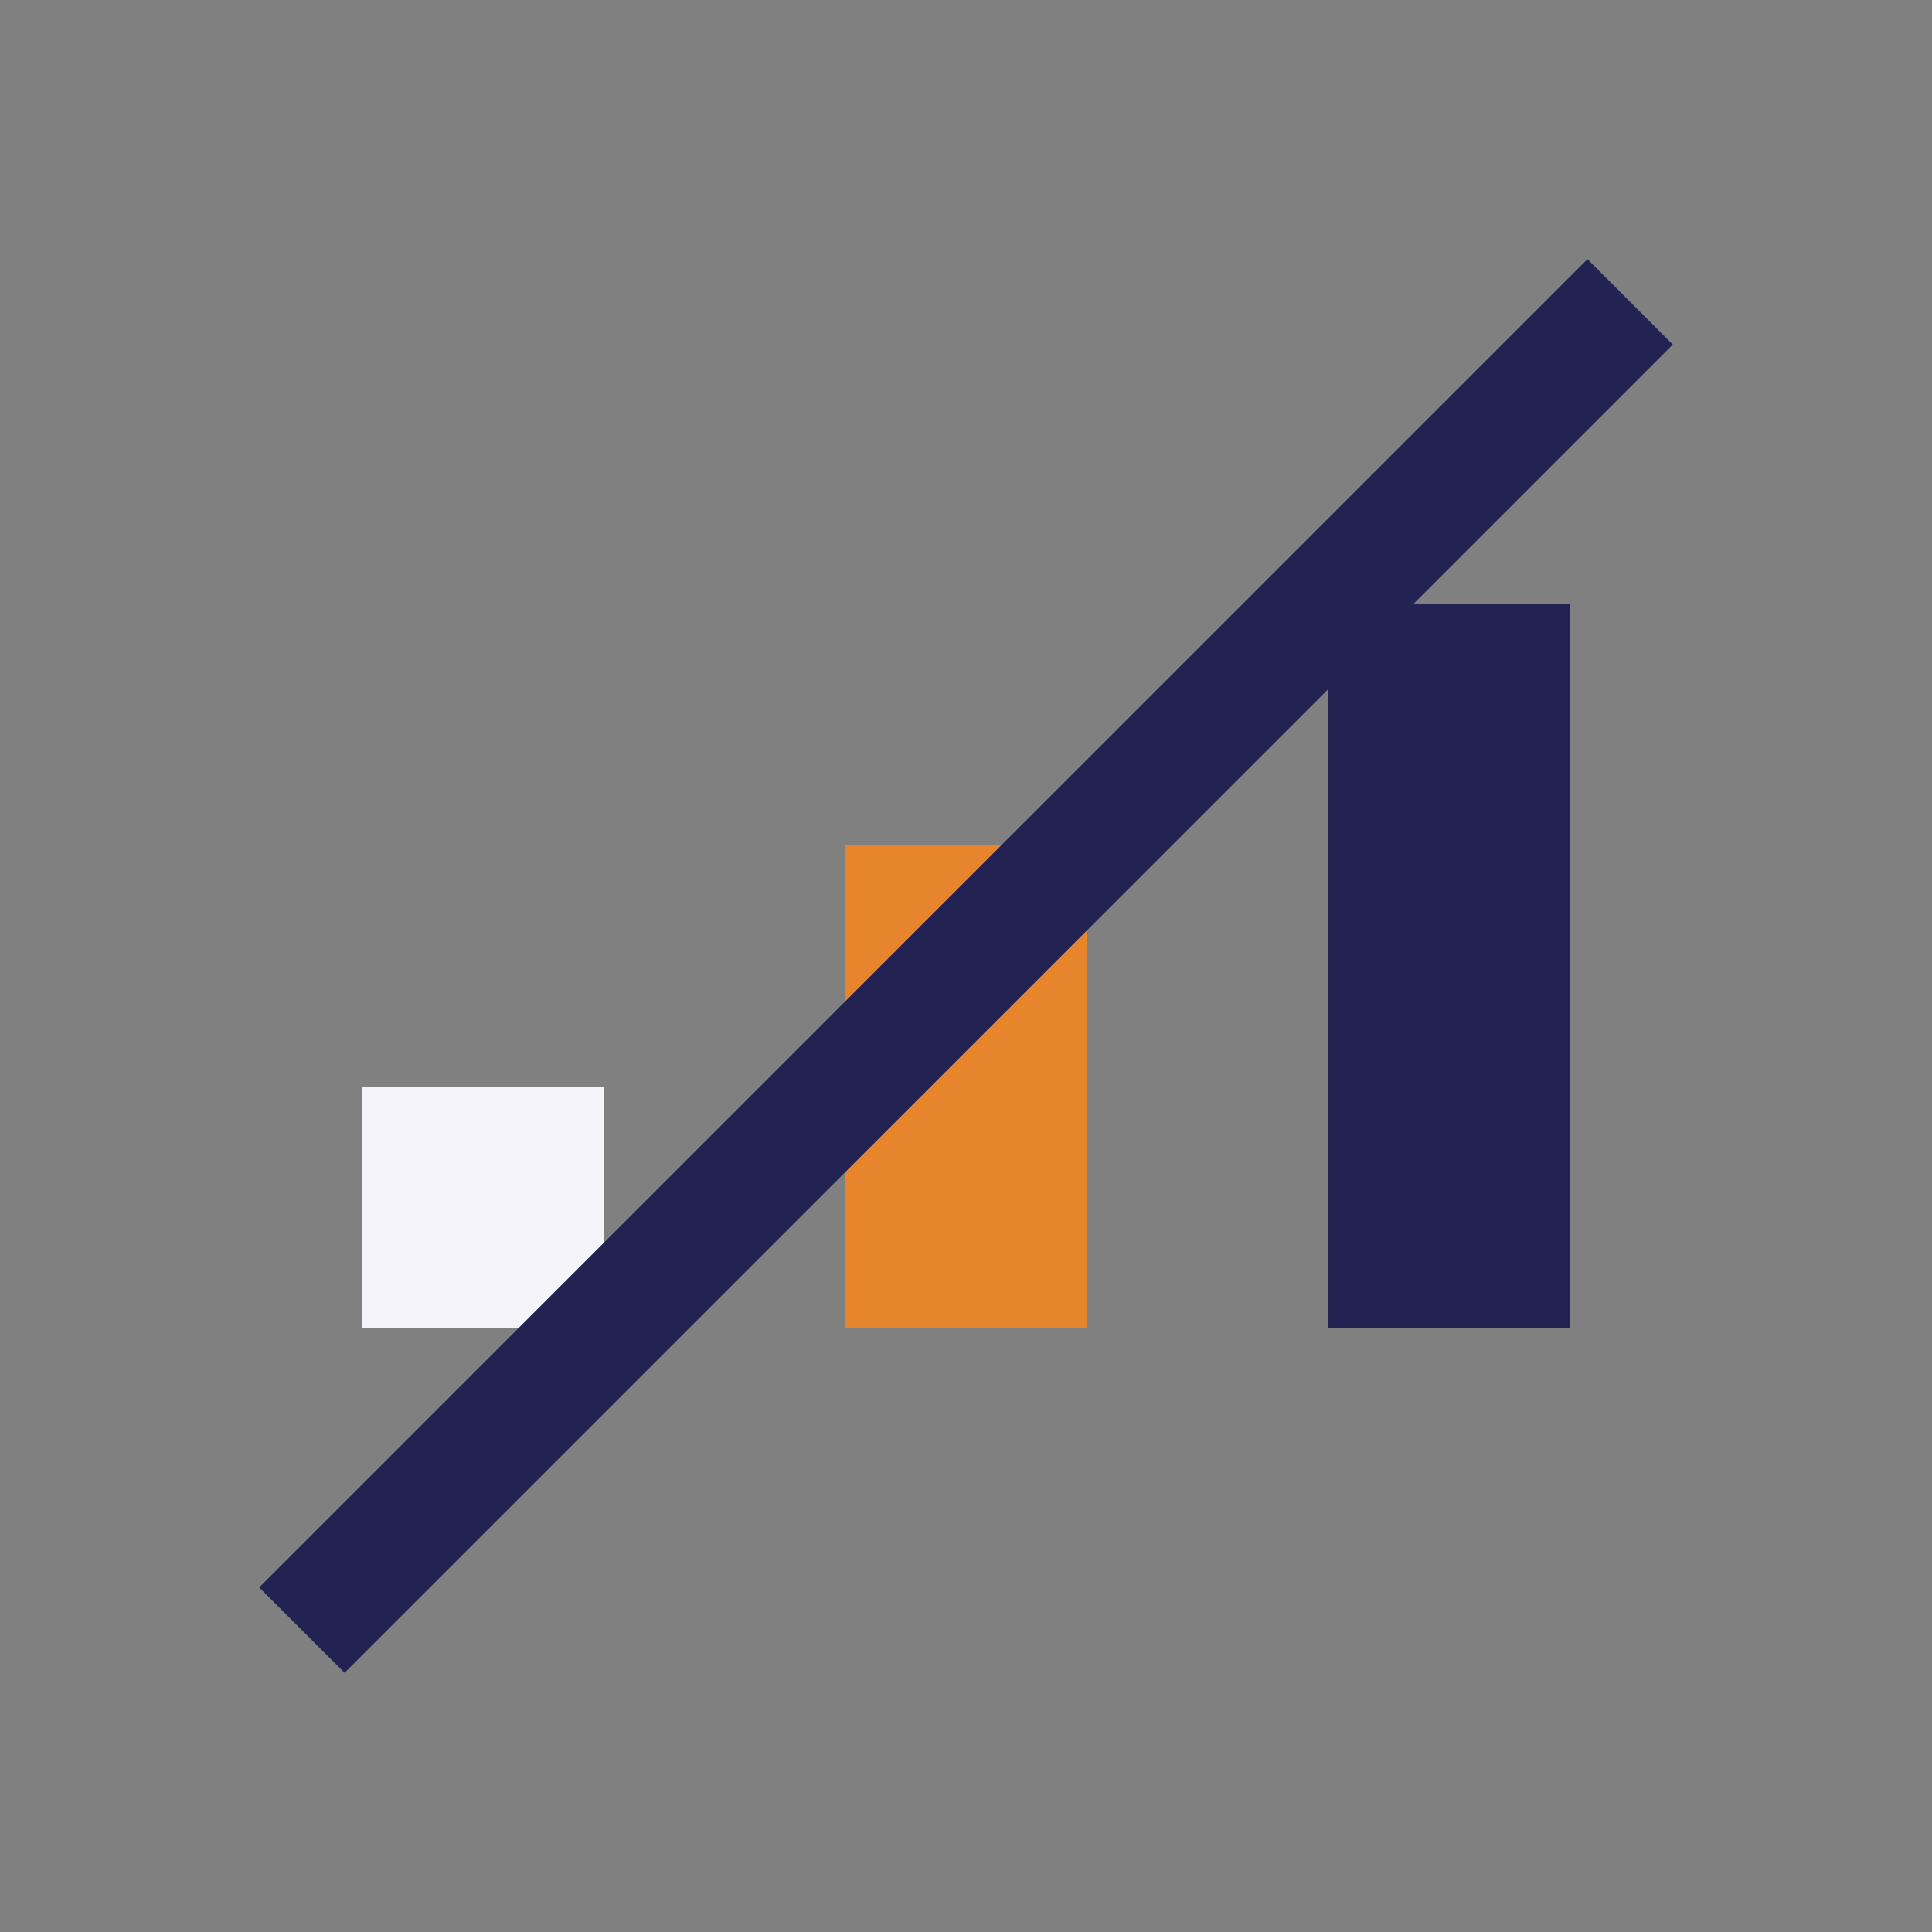
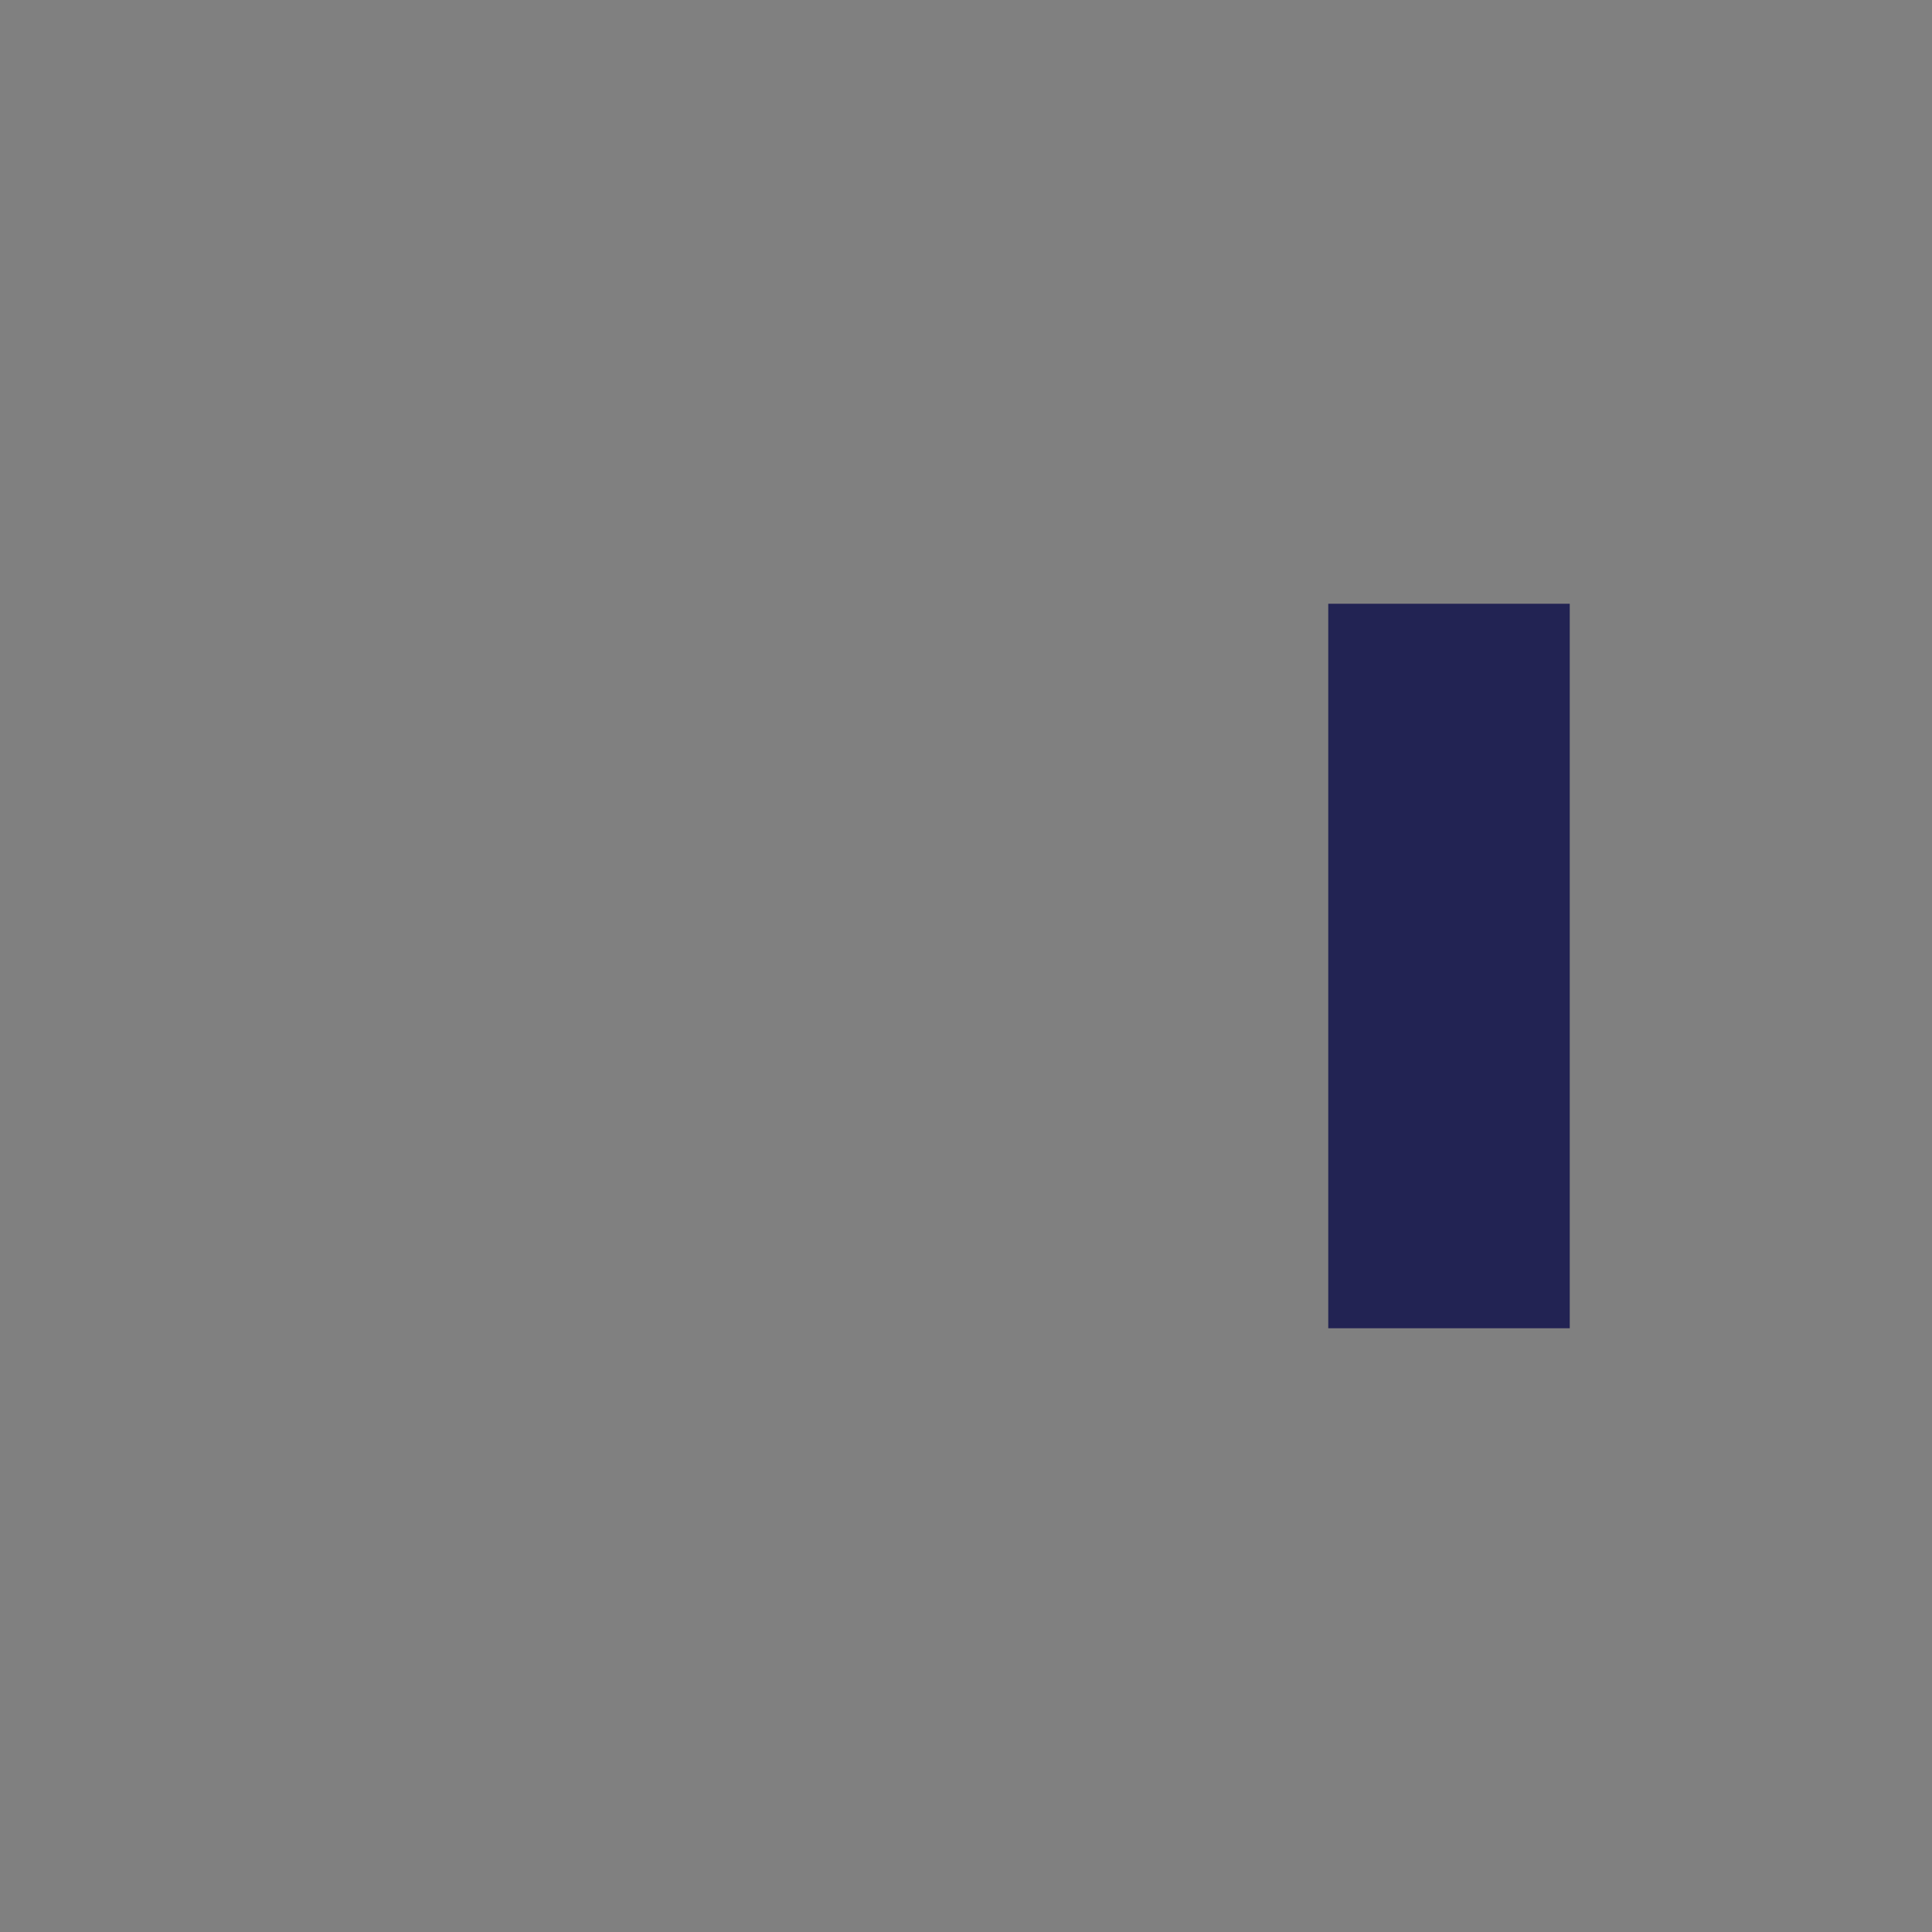
<svg xmlns="http://www.w3.org/2000/svg" width="32" height="32" viewBox="0 0 32 32">
  <rect x="0" y="0" width="32" height="32" fill="#808080" stroke="none" />
  <rect x="22" y="10" width="4" height="12" fill="#222353" />
-   <rect x="14" y="14" width="4" height="8" fill="#E7852D" />
-   <rect x="6" y="18" width="4" height="4" fill="#F4F4FA" />
-   <polyline points="5,27 27,5" fill="none" stroke="#222353" stroke-width="2" />
</svg>